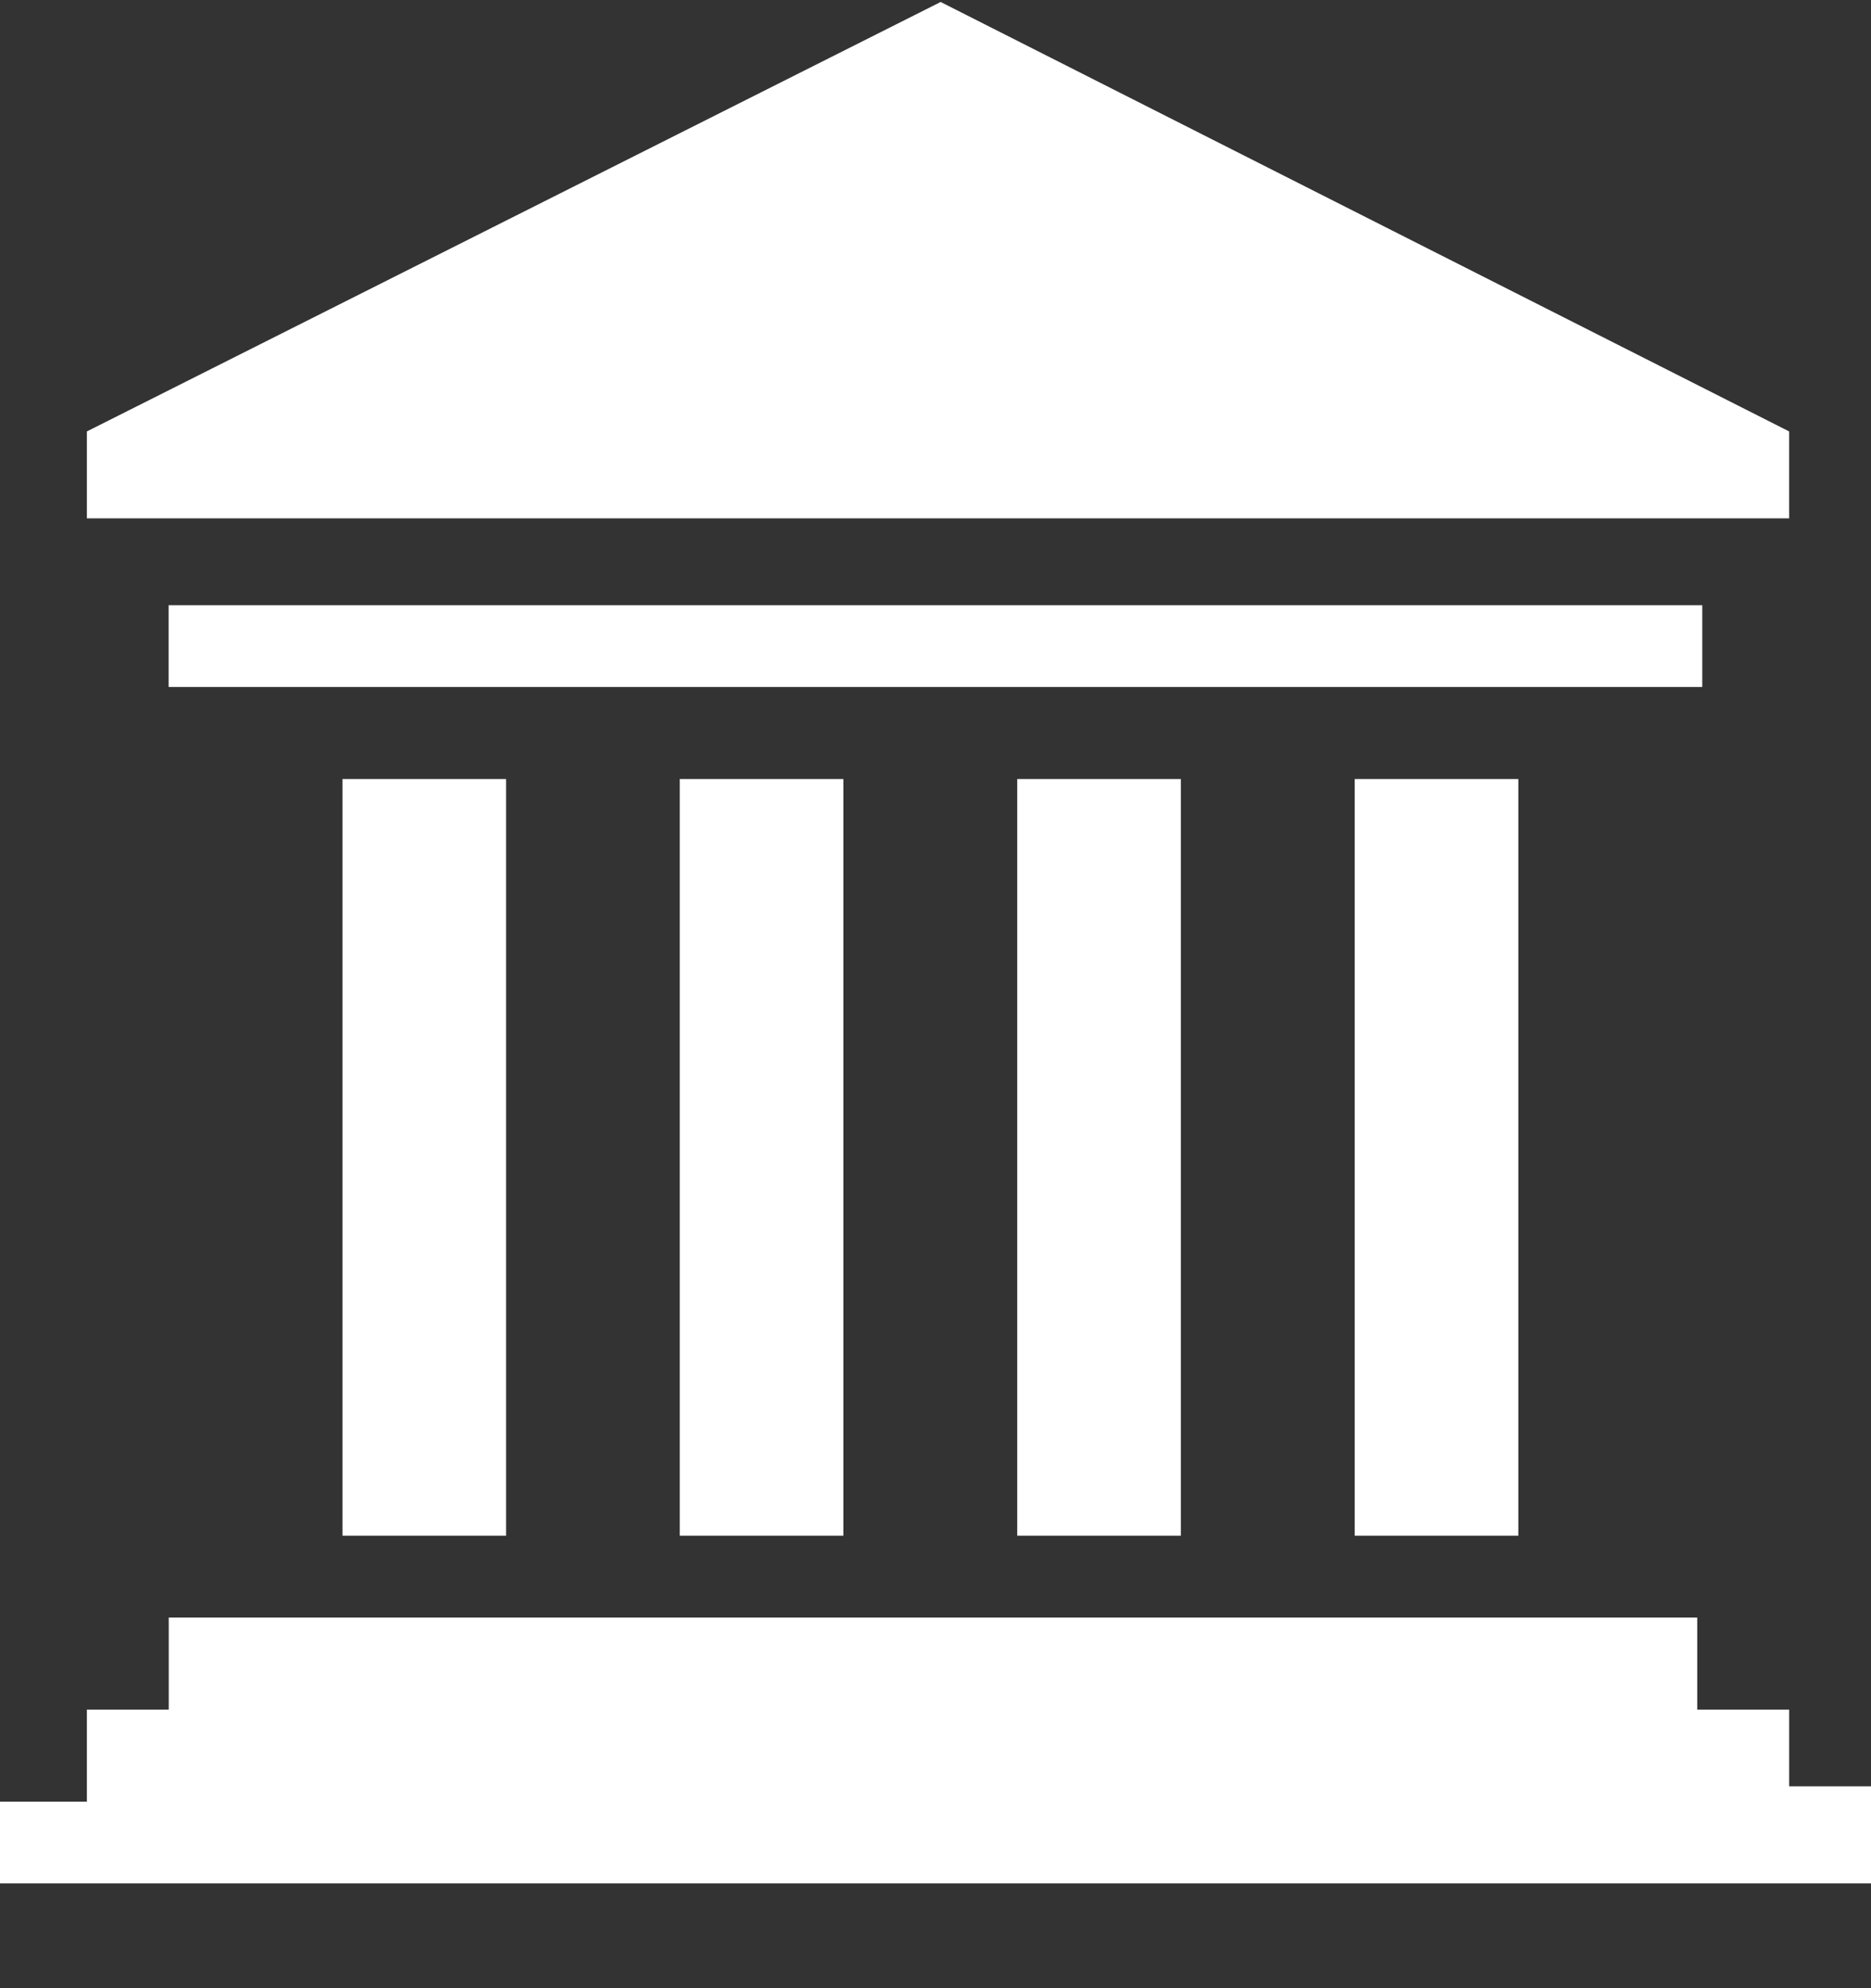
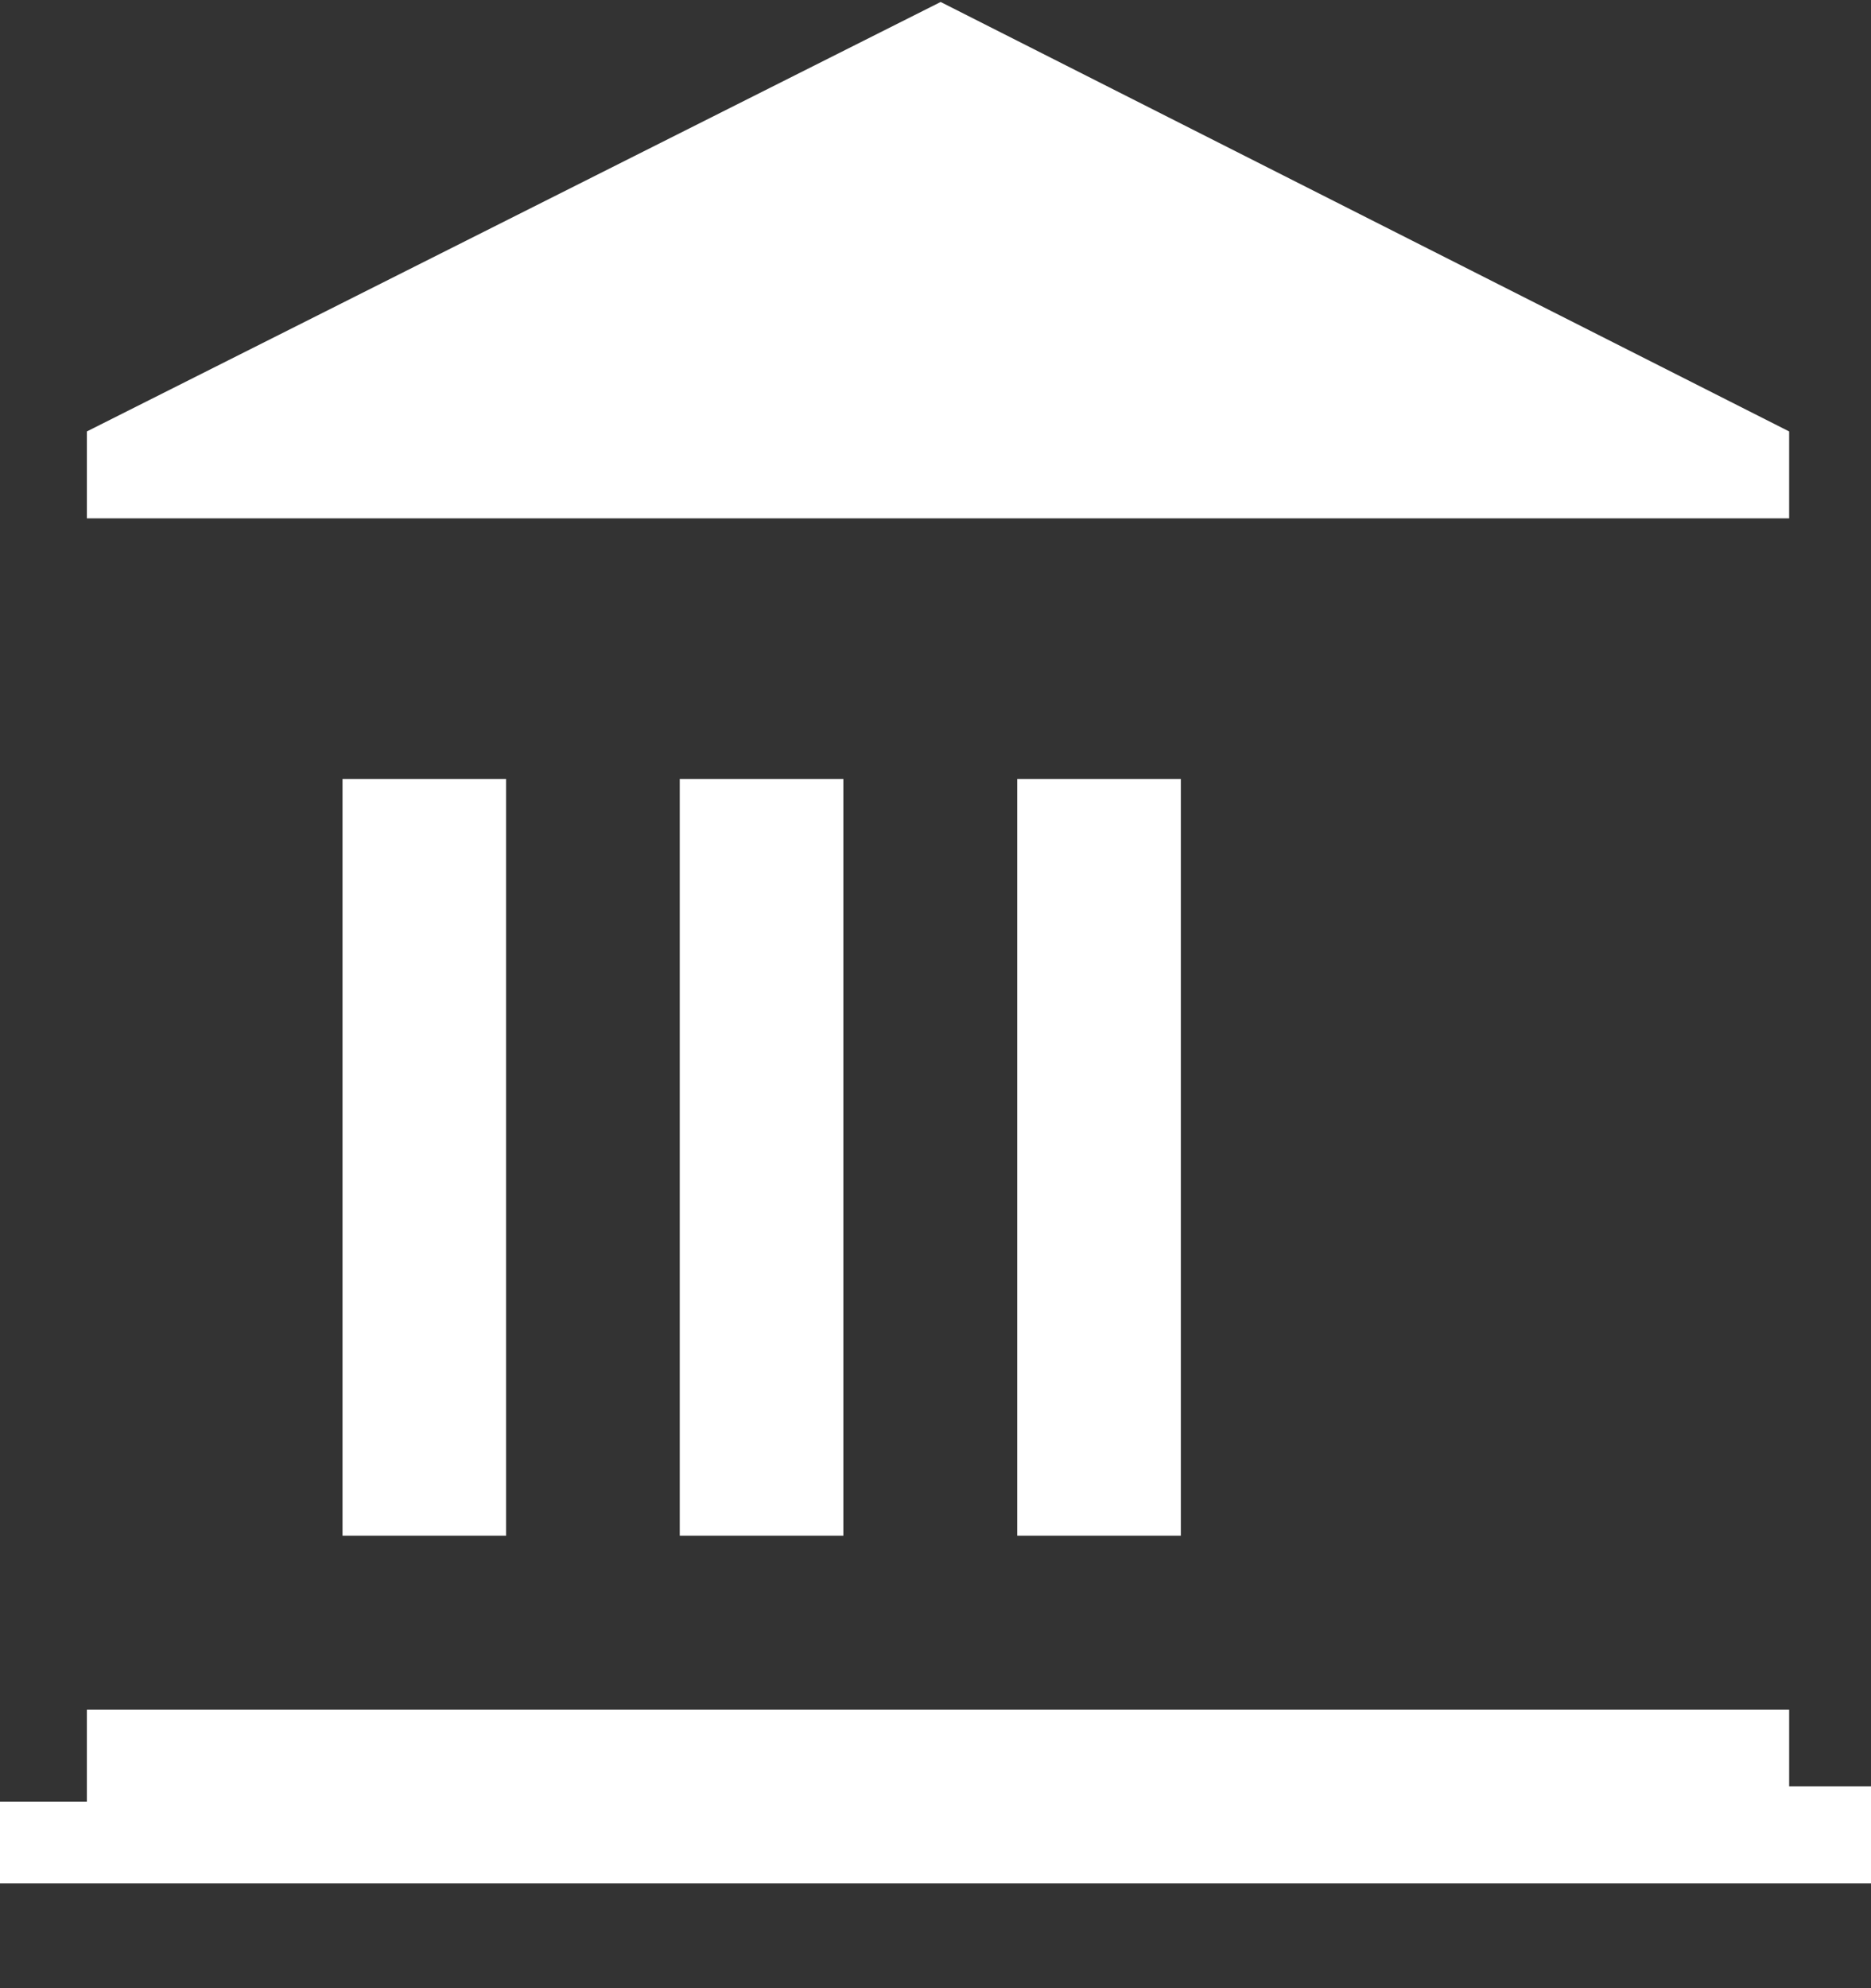
<svg xmlns="http://www.w3.org/2000/svg" width="16" height="17" viewBox="0 0 16 17" fill="none">
  <rect x="0" y="0" width="16" height="17" fill="#333333" stroke="none" />
-   <path d="M14.514 14.618V13.831H1.443V14.618H0.743V15.405H0V16.104H16V15.274H15.3V14.618H14.514Z" fill="white" />
+   <path d="M14.514 14.618H1.443V14.618H0.743V15.405H0V16.104H16V15.274H15.3V14.618H14.514Z" fill="white" />
  <rect x="2.929" y="6.661" width="1.399" height="6.47" fill="white" />
  <rect x="5.813" y="6.661" width="1.399" height="6.47" fill="white" />
  <rect x="8.699" y="6.661" width="1.399" height="6.47" fill="white" />
-   <rect x="11.585" y="6.661" width="1.399" height="6.47" fill="white" />
-   <rect x="1.442" y="5.175" width="13.115" height="0.699" fill="white" />
  <path d="M15.3 3.689V4.432H0.743V3.689L8.044 0.017L15.3 3.689Z" fill="white" />
</svg>